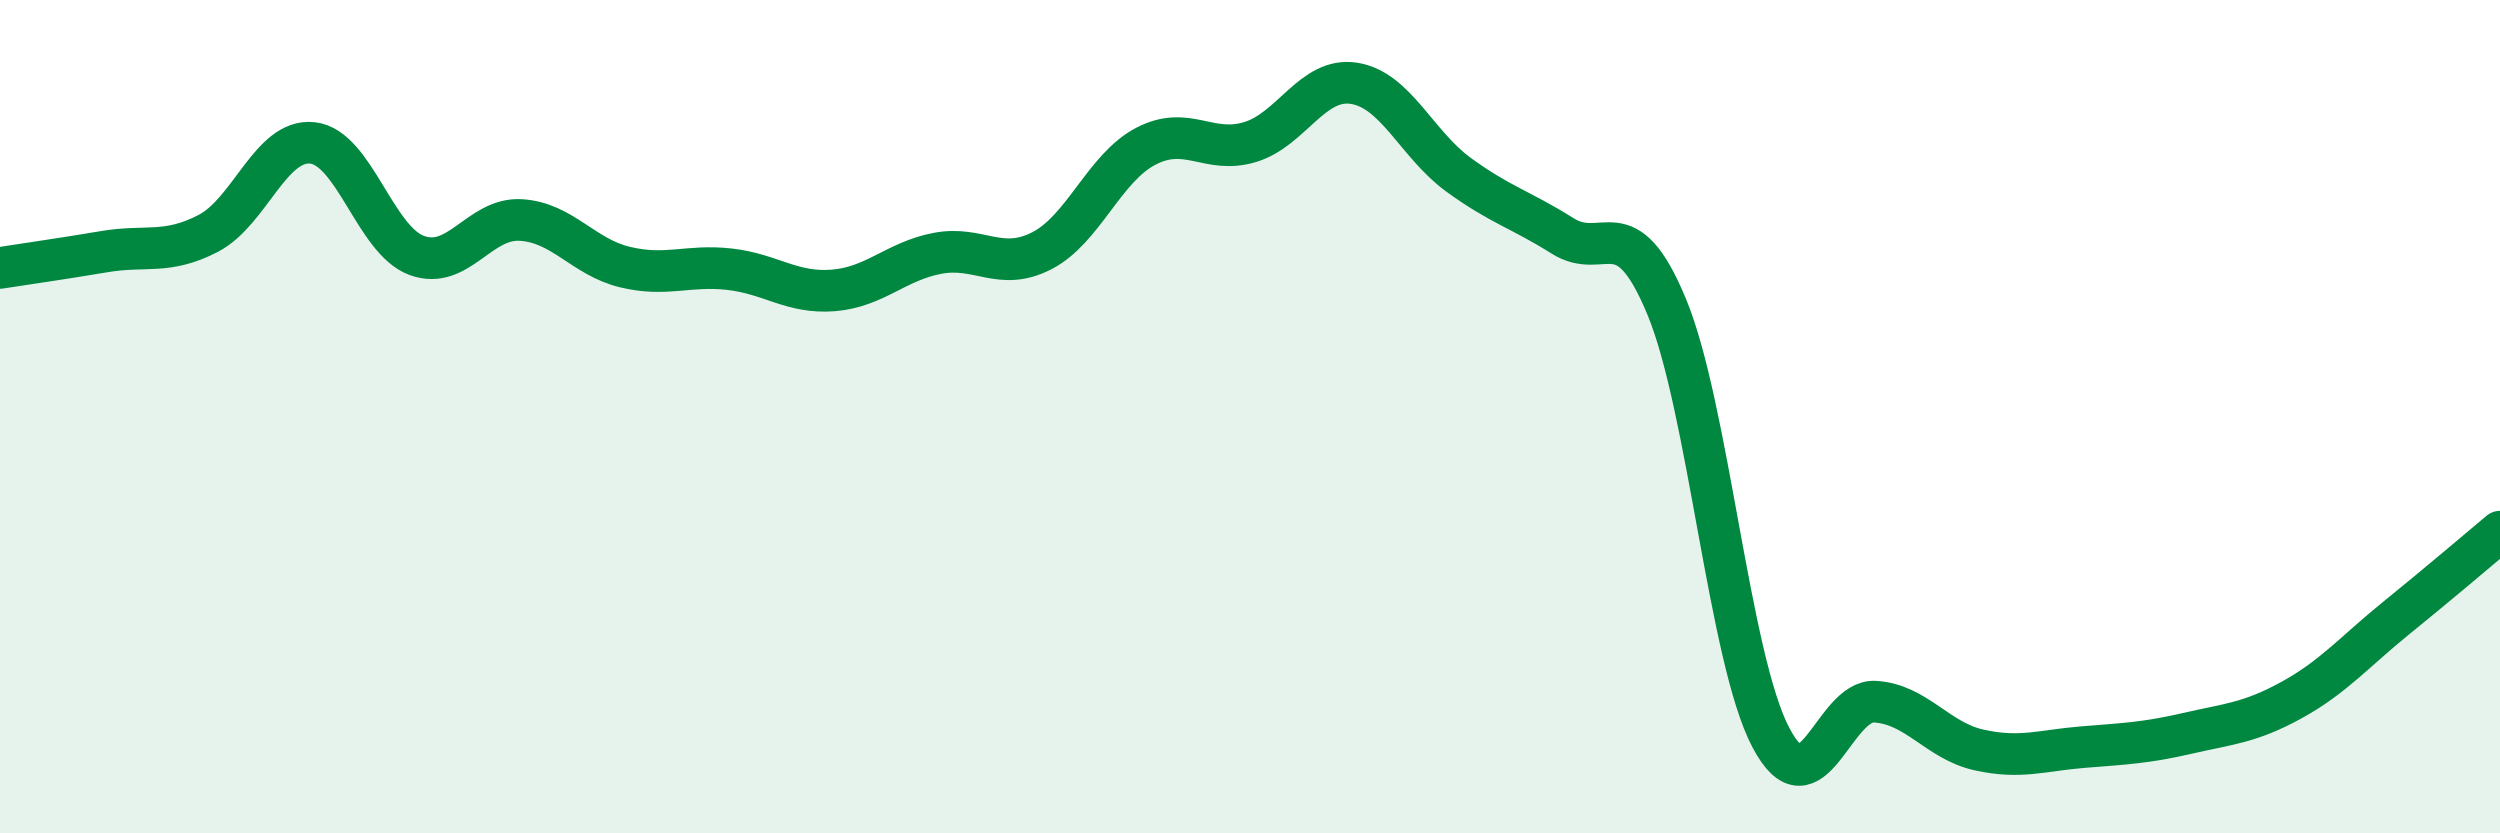
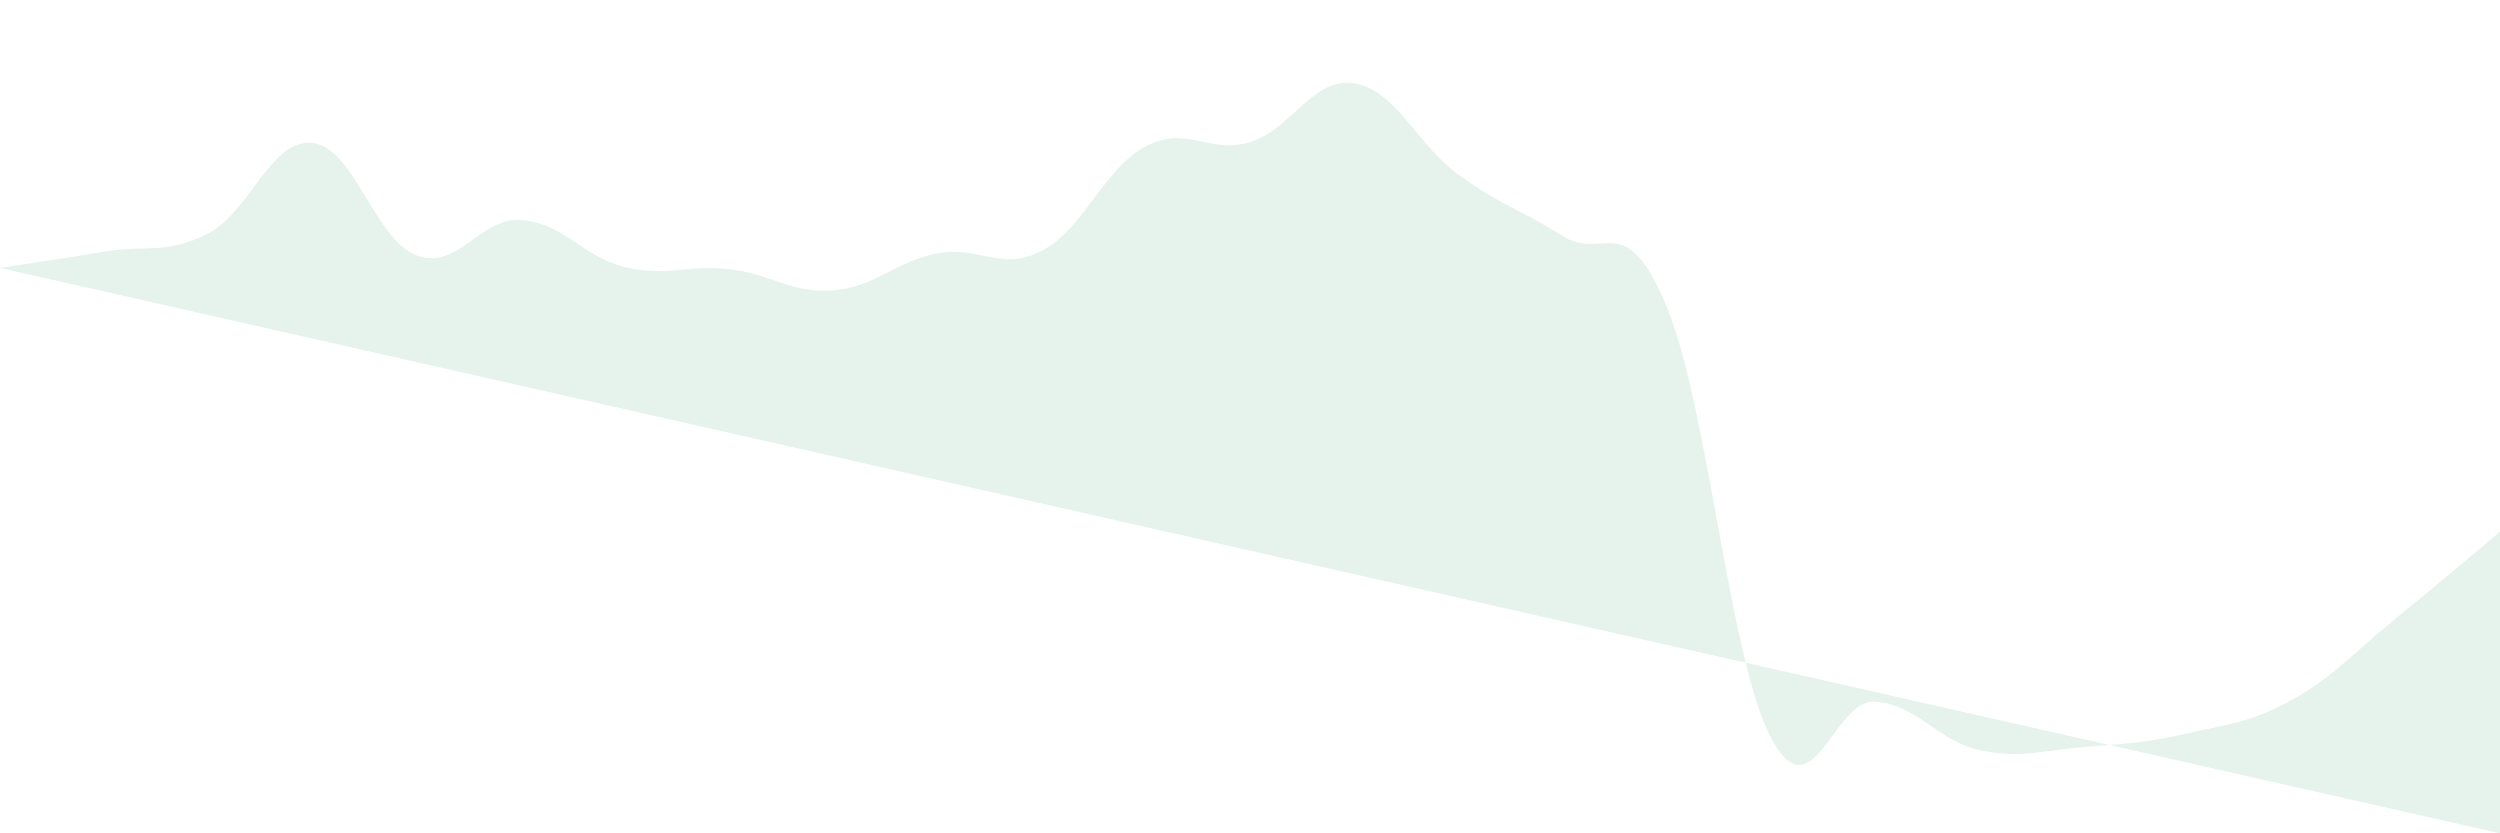
<svg xmlns="http://www.w3.org/2000/svg" width="60" height="20" viewBox="0 0 60 20">
-   <path d="M 0,6.43 C 0.5,6.35 1.5,6.21 2.5,6.04 C 3.5,5.87 4,6.12 5,5.6 C 6,5.08 6.5,3.32 7.5,3.43 C 8.5,3.54 9,5.76 10,6.13 C 11,6.5 11.5,5.22 12.5,5.28 C 13.5,5.34 14,6.17 15,6.41 C 16,6.65 16.5,6.35 17.5,6.46 C 18.5,6.57 19,7.05 20,6.97 C 21,6.89 21.5,6.27 22.5,6.08 C 23.5,5.89 24,6.53 25,6.02 C 26,5.51 26.5,4.03 27.5,3.51 C 28.5,2.99 29,3.71 30,3.41 C 31,3.11 31.5,1.84 32.5,2 C 33.5,2.16 34,3.46 35,4.19 C 36,4.92 36.5,5.03 37.5,5.66 C 38.5,6.29 39,4.95 40,7.36 C 41,9.77 41.5,15.8 42.5,17.7 C 43.5,19.6 44,16.78 45,16.84 C 46,16.9 46.5,17.78 47.5,18 C 48.5,18.22 49,18.01 50,17.93 C 51,17.85 51.5,17.83 52.5,17.6 C 53.5,17.37 54,17.35 55,16.8 C 56,16.25 56.5,15.65 57.5,14.84 C 58.5,14.03 59.5,13.18 60,12.76L60 20L0 20Z" fill="#008740" opacity="0.1" stroke-linecap="round" stroke-linejoin="round" />
-   <path d="M 0,6.43 C 0.5,6.35 1.5,6.21 2.5,6.04 C 3.5,5.87 4,6.12 5,5.6 C 6,5.08 6.5,3.32 7.5,3.43 C 8.5,3.54 9,5.76 10,6.13 C 11,6.5 11.5,5.22 12.5,5.28 C 13.5,5.34 14,6.17 15,6.41 C 16,6.65 16.5,6.35 17.5,6.46 C 18.5,6.57 19,7.05 20,6.97 C 21,6.89 21.5,6.27 22.5,6.08 C 23.5,5.89 24,6.53 25,6.02 C 26,5.51 26.5,4.03 27.5,3.51 C 28.5,2.99 29,3.71 30,3.41 C 31,3.11 31.5,1.84 32.5,2 C 33.5,2.16 34,3.46 35,4.19 C 36,4.92 36.5,5.03 37.5,5.66 C 38.5,6.29 39,4.95 40,7.36 C 41,9.77 41.5,15.8 42.5,17.7 C 43.5,19.6 44,16.78 45,16.84 C 46,16.9 46.5,17.78 47.5,18 C 48.5,18.22 49,18.01 50,17.93 C 51,17.85 51.5,17.83 52.5,17.6 C 53.5,17.37 54,17.35 55,16.8 C 56,16.25 56.5,15.65 57.5,14.84 C 58.5,14.03 59.5,13.18 60,12.76" stroke="#008740" stroke-width="1" fill="none" stroke-linecap="round" stroke-linejoin="round" />
+   <path d="M 0,6.43 C 0.5,6.35 1.5,6.21 2.5,6.04 C 3.5,5.87 4,6.12 5,5.6 C 6,5.08 6.5,3.32 7.5,3.43 C 8.5,3.54 9,5.76 10,6.13 C 11,6.5 11.5,5.22 12.5,5.28 C 13.5,5.34 14,6.17 15,6.41 C 16,6.65 16.5,6.35 17.5,6.46 C 18.5,6.57 19,7.05 20,6.97 C 21,6.89 21.5,6.27 22.5,6.08 C 23.5,5.89 24,6.53 25,6.02 C 26,5.51 26.5,4.03 27.5,3.51 C 28.5,2.99 29,3.71 30,3.41 C 31,3.11 31.5,1.84 32.5,2 C 33.5,2.16 34,3.46 35,4.19 C 36,4.92 36.5,5.03 37.5,5.66 C 38.5,6.29 39,4.95 40,7.36 C 41,9.77 41.5,15.8 42.5,17.7 C 43.5,19.6 44,16.78 45,16.84 C 46,16.9 46.5,17.78 47.5,18 C 48.5,18.22 49,18.01 50,17.93 C 51,17.85 51.5,17.83 52.5,17.6 C 53.5,17.37 54,17.35 55,16.8 C 56,16.25 56.5,15.65 57.5,14.84 C 58.5,14.03 59.5,13.18 60,12.76L60 20Z" fill="#008740" opacity="0.1" stroke-linecap="round" stroke-linejoin="round" />
</svg>